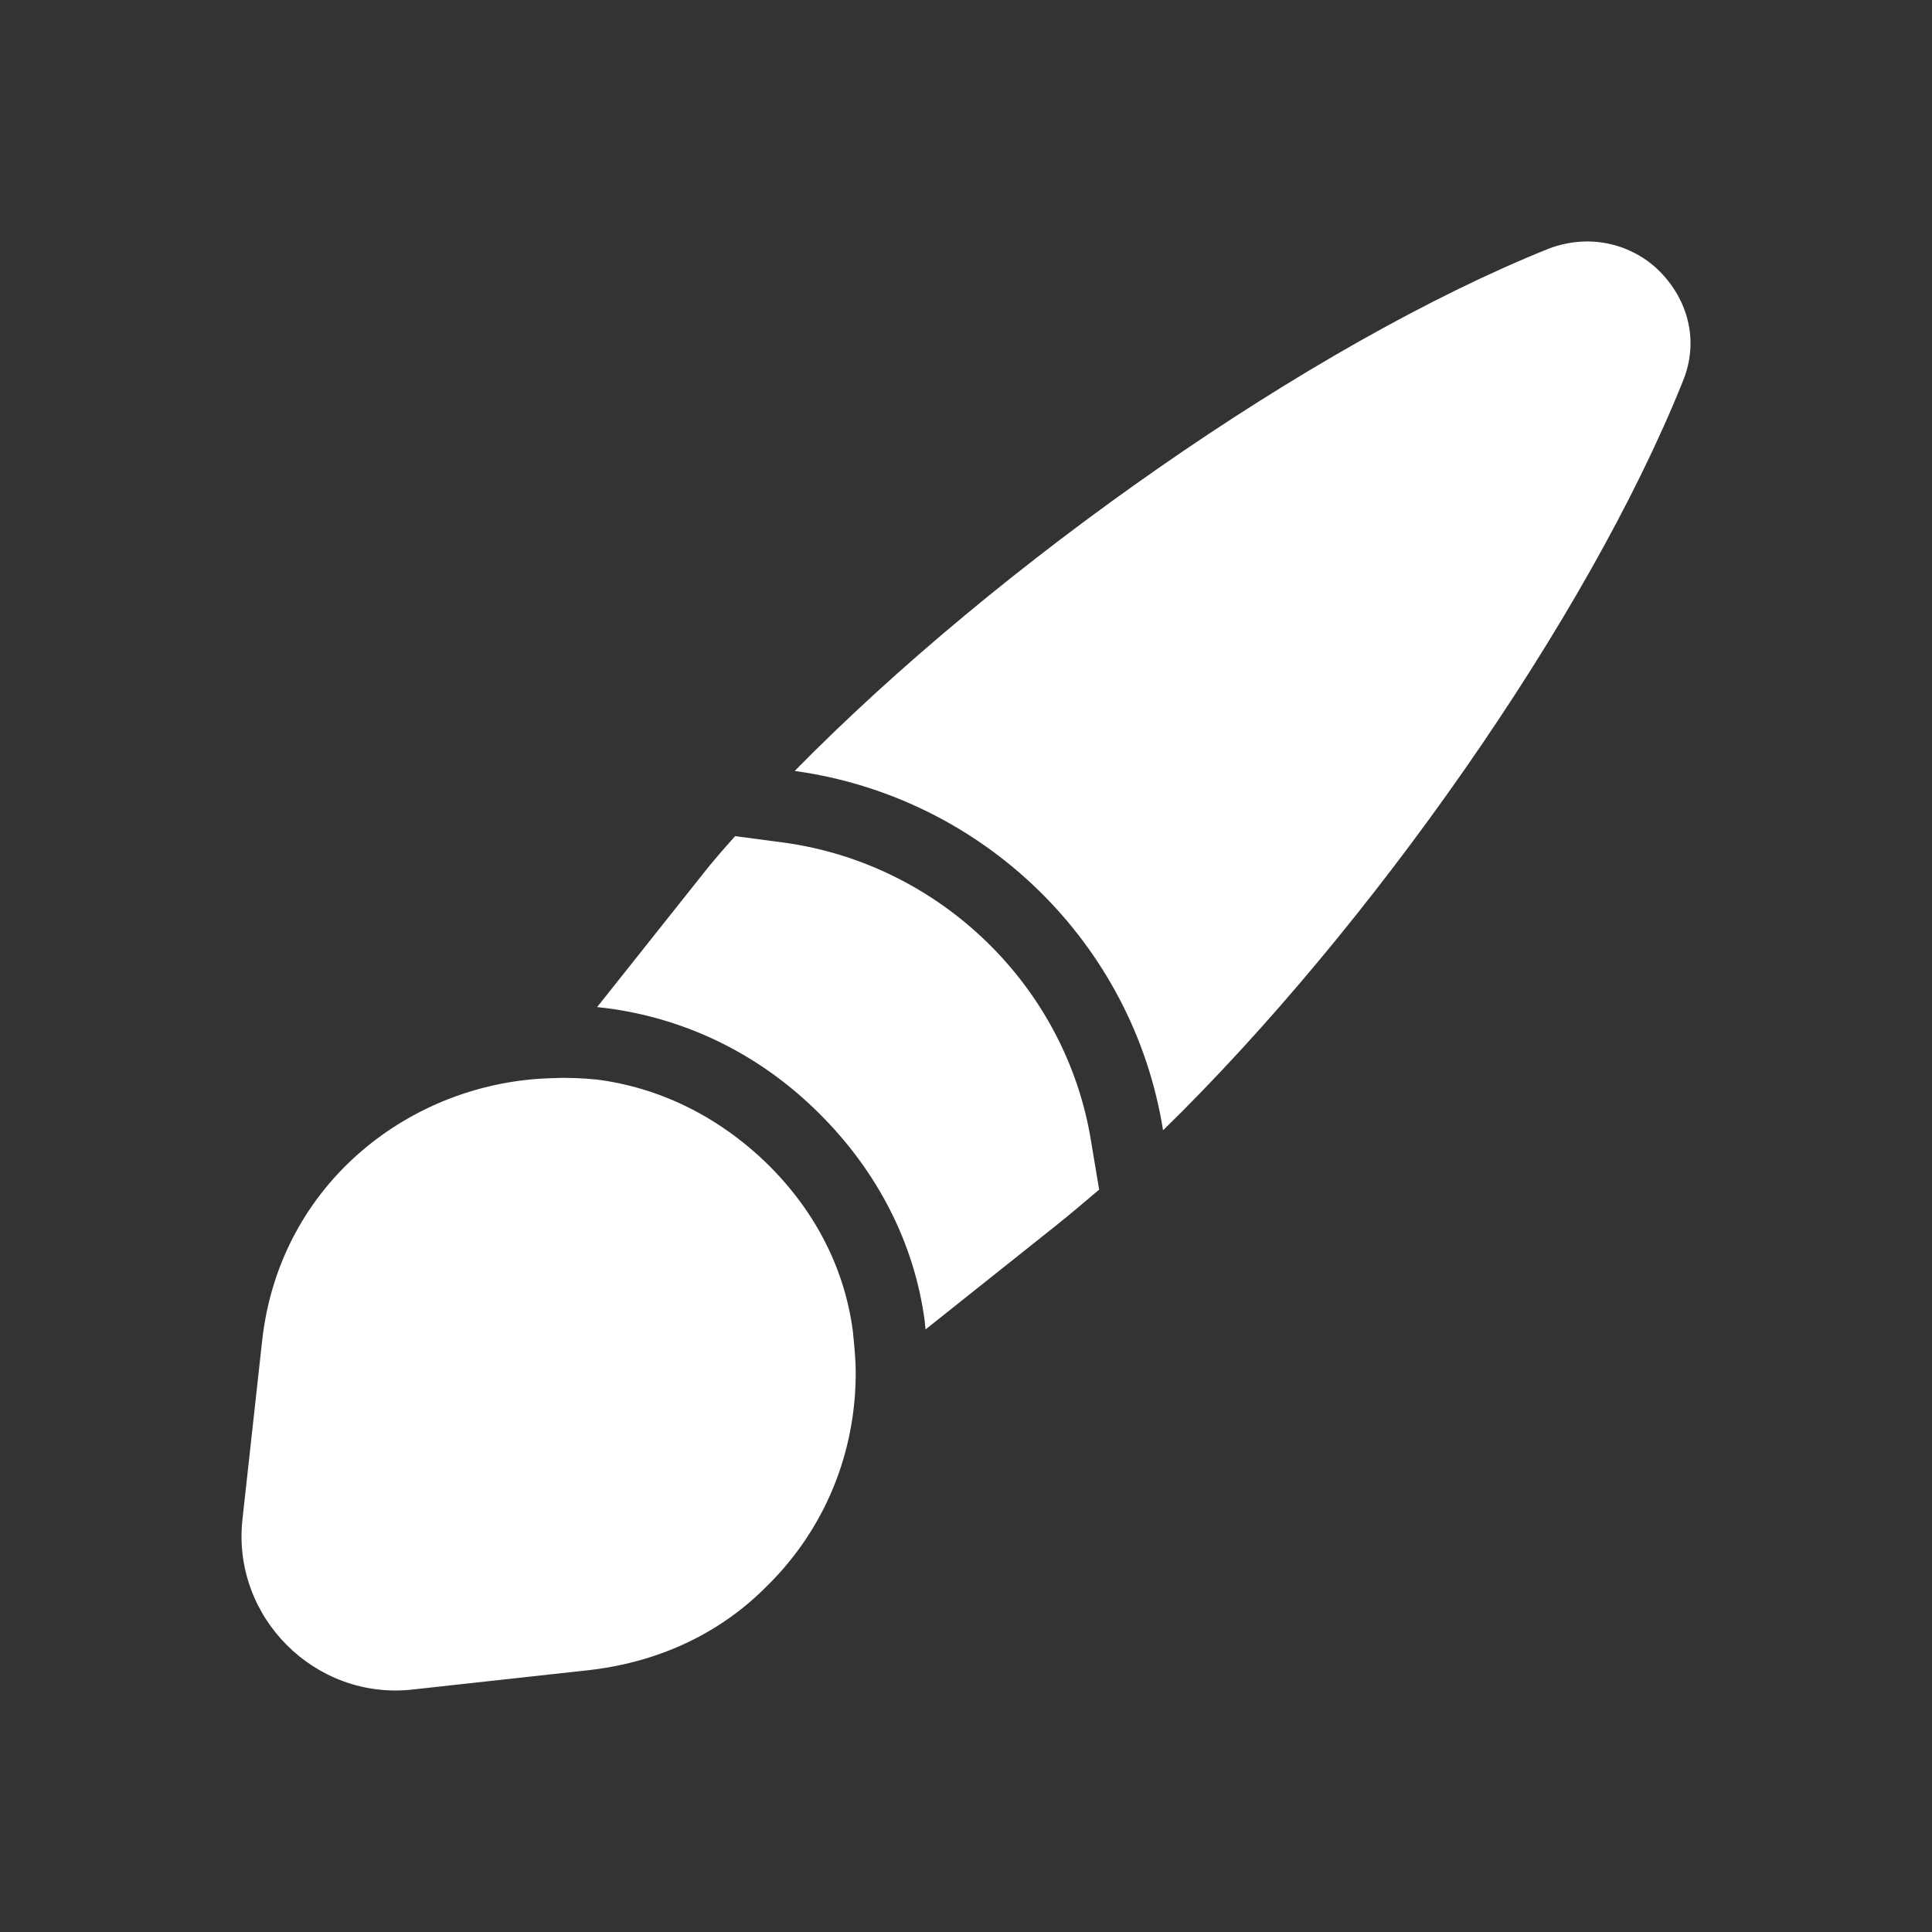
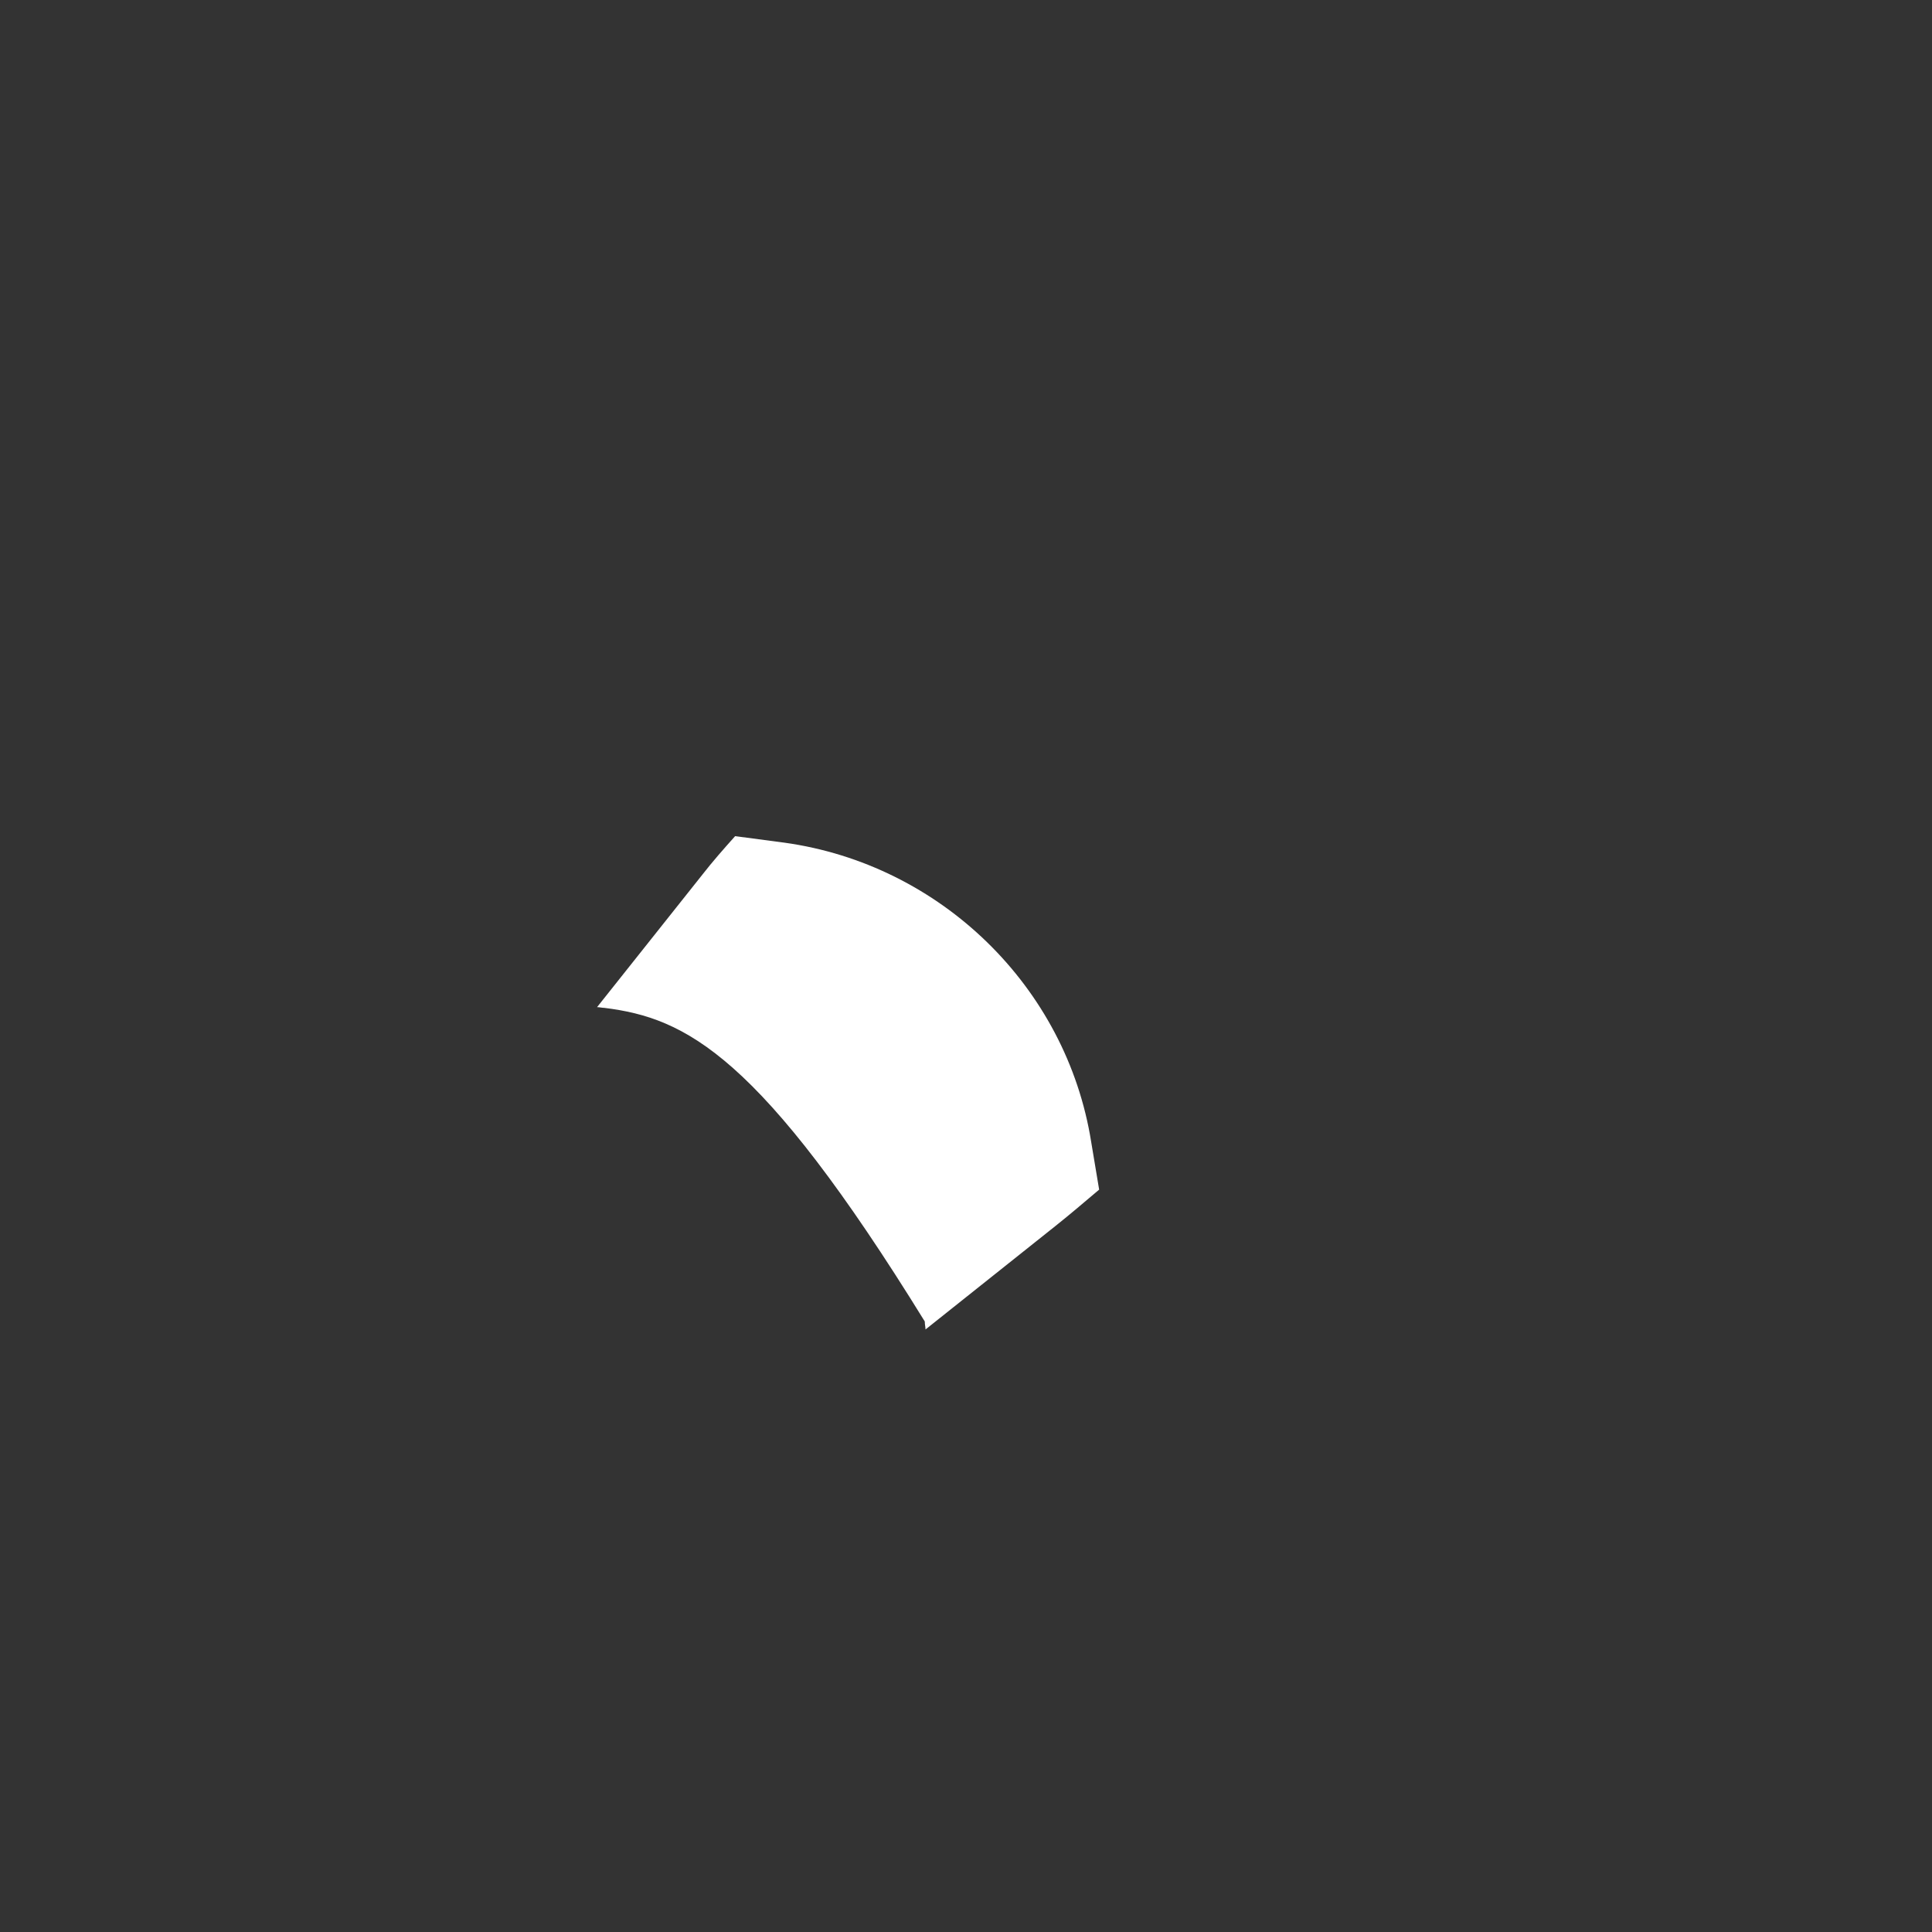
<svg xmlns="http://www.w3.org/2000/svg" width="24" height="24" viewBox="0 0 24 24" fill="none">
  <rect x="0" y="0" width="24" height="24" fill="#333333" stroke="none" />
-   <path d="M20.902 4.744C19.72 7.687 17.021 11.53 14.448 14.041C14.078 11.719 12.219 9.901 9.872 9.577C12.399 7.003 16.28 4.276 19.241 3.088C19.765 2.89 20.288 3.043 20.613 3.367C20.956 3.709 21.119 4.222 20.902 4.744Z" fill="white" />
-   <path d="M13.654 14.778C13.473 14.931 13.293 15.085 13.112 15.229L11.497 16.515C11.497 16.488 11.488 16.452 11.488 16.416C11.361 15.454 10.91 14.562 10.179 13.834C9.439 13.096 8.518 12.646 7.507 12.52C7.48 12.52 7.444 12.511 7.417 12.511L8.726 10.864C8.852 10.702 8.987 10.549 9.132 10.387L9.745 10.468C11.686 10.738 13.248 12.259 13.555 14.185L13.654 14.778Z" fill="white" />
-   <path d="M10.63 17.055C10.63 18.045 10.251 18.99 9.529 19.701C8.978 20.259 8.238 20.637 7.335 20.745L5.124 20.988C3.915 21.123 2.877 20.088 3.012 18.873L3.256 16.659C3.472 14.688 5.124 13.429 6.875 13.393C7.047 13.384 7.236 13.393 7.417 13.411C8.184 13.51 8.924 13.861 9.547 14.473C10.152 15.075 10.495 15.787 10.594 16.533C10.612 16.713 10.63 16.884 10.63 17.055Z" fill="white" />
+   <path d="M13.654 14.778C13.473 14.931 13.293 15.085 13.112 15.229L11.497 16.515C11.497 16.488 11.488 16.452 11.488 16.416C9.439 13.096 8.518 12.646 7.507 12.52C7.48 12.52 7.444 12.511 7.417 12.511L8.726 10.864C8.852 10.702 8.987 10.549 9.132 10.387L9.745 10.468C11.686 10.738 13.248 12.259 13.555 14.185L13.654 14.778Z" fill="white" />
</svg>